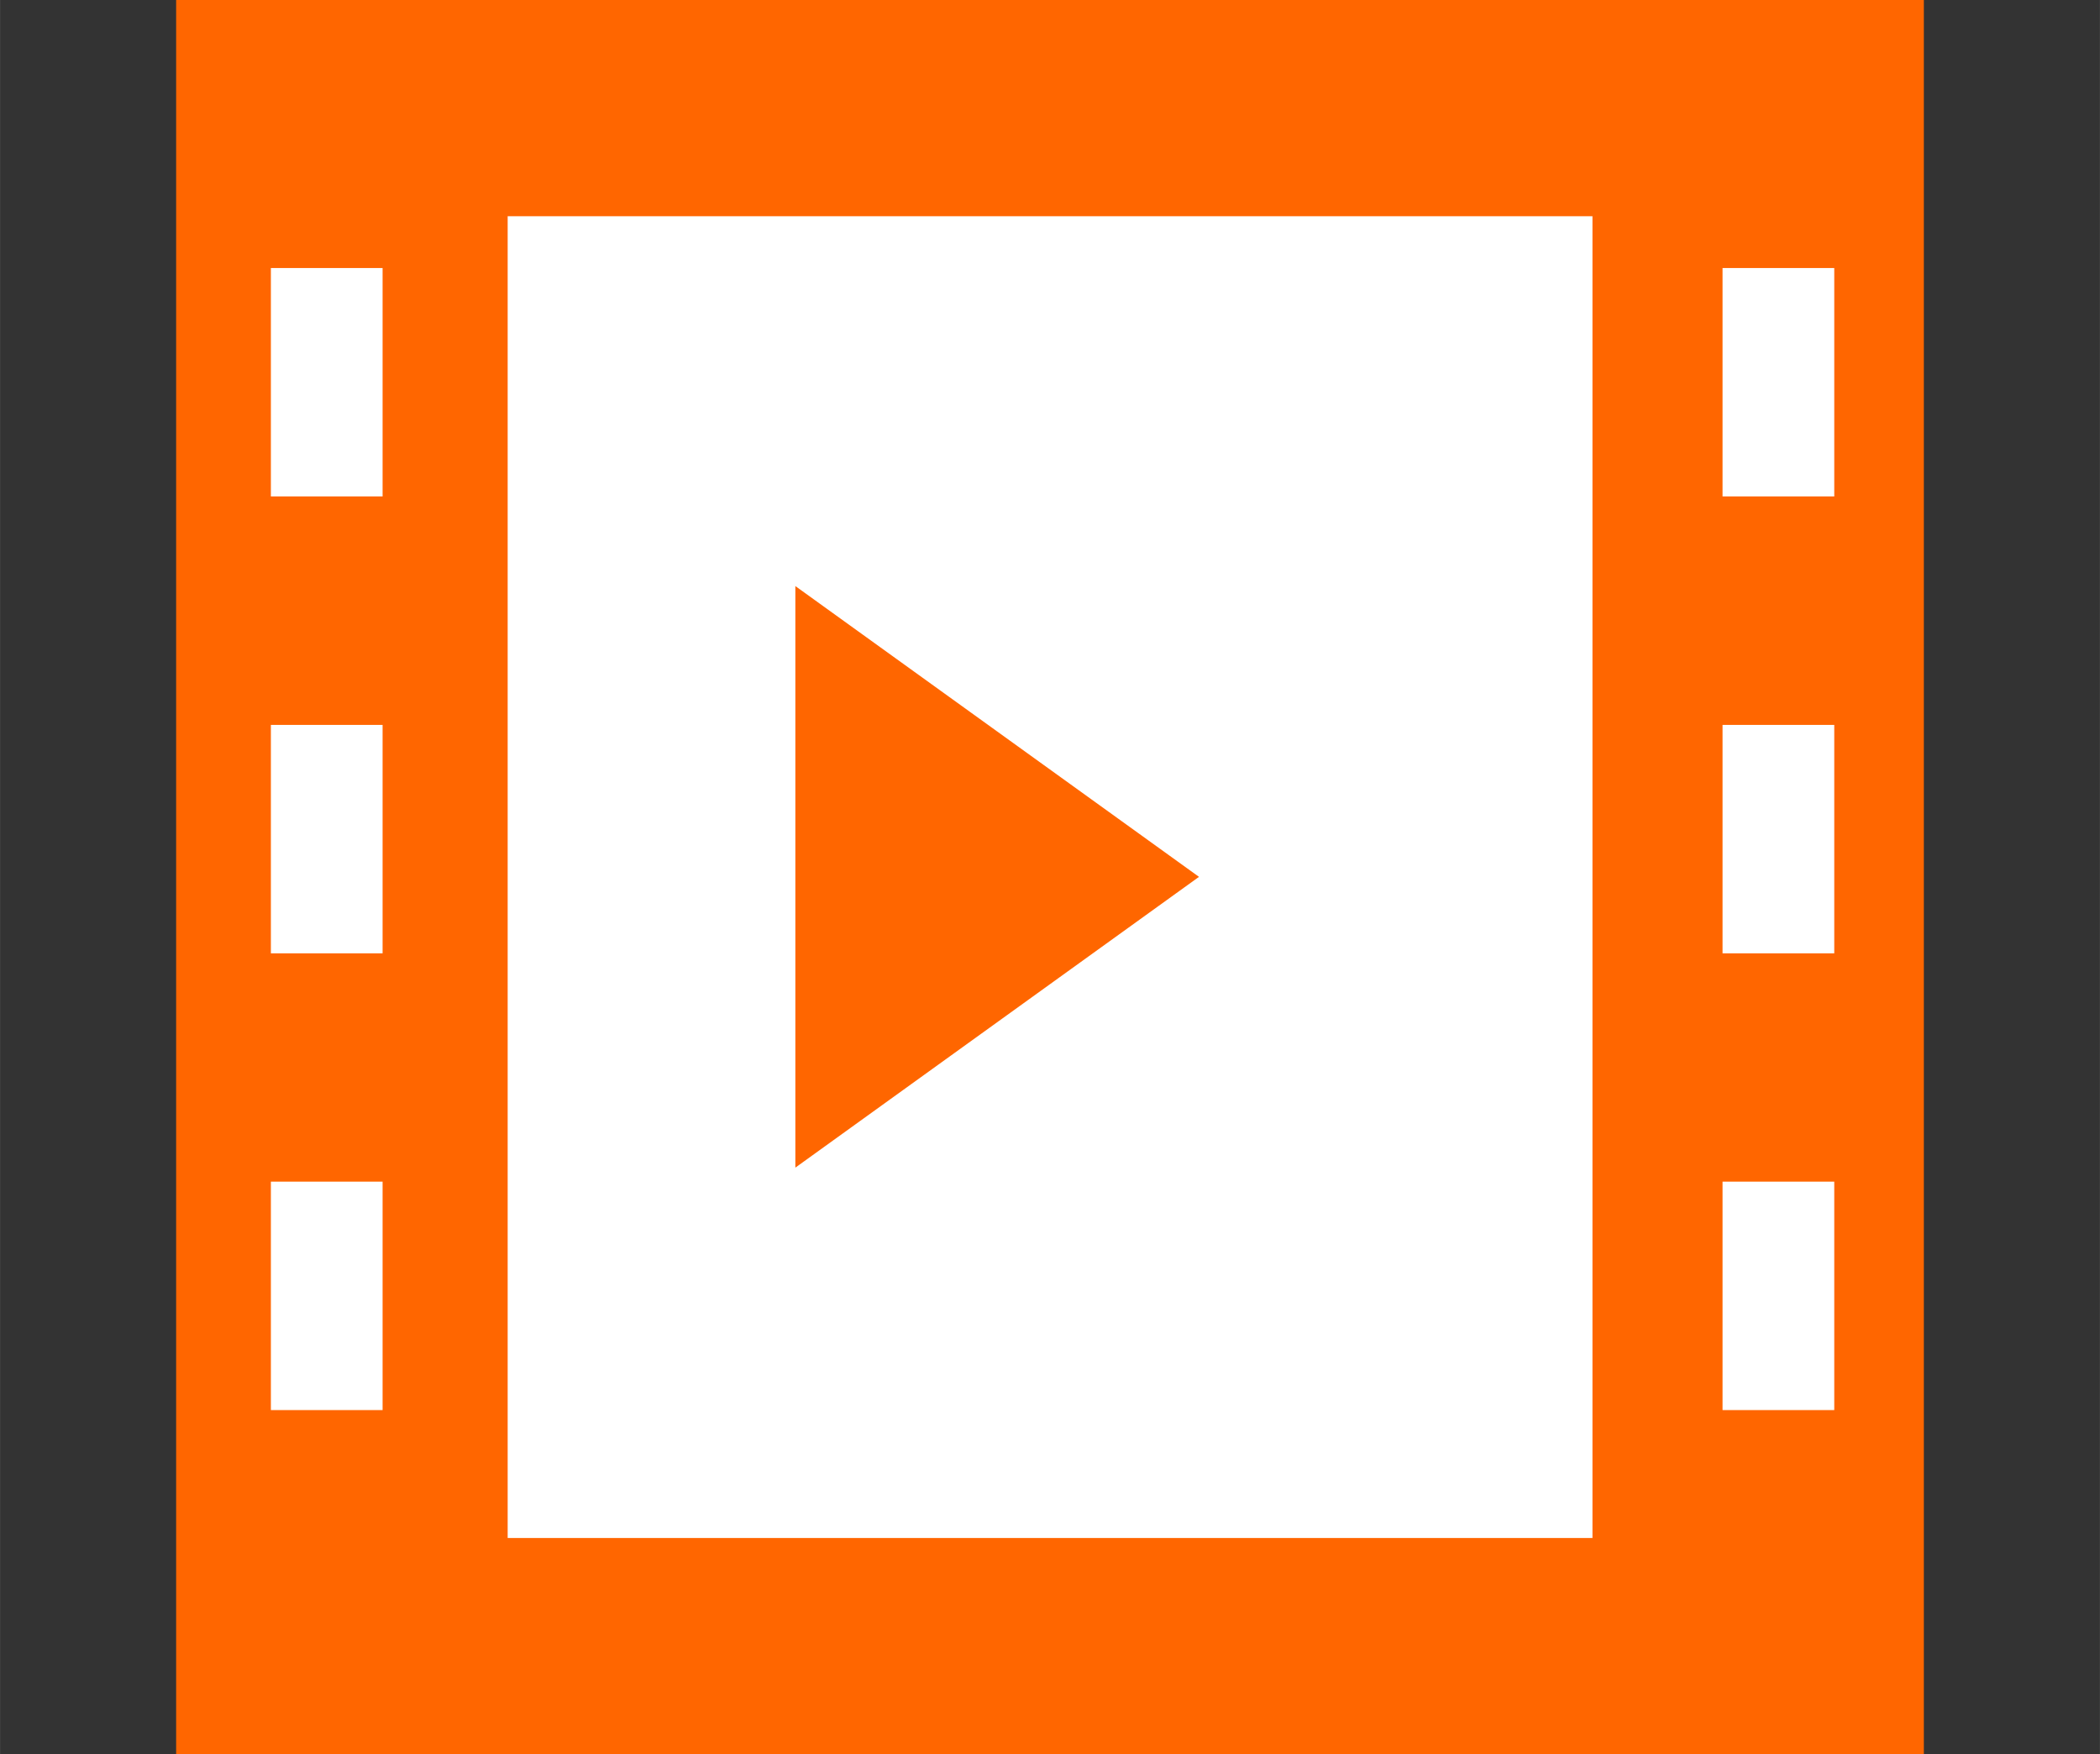
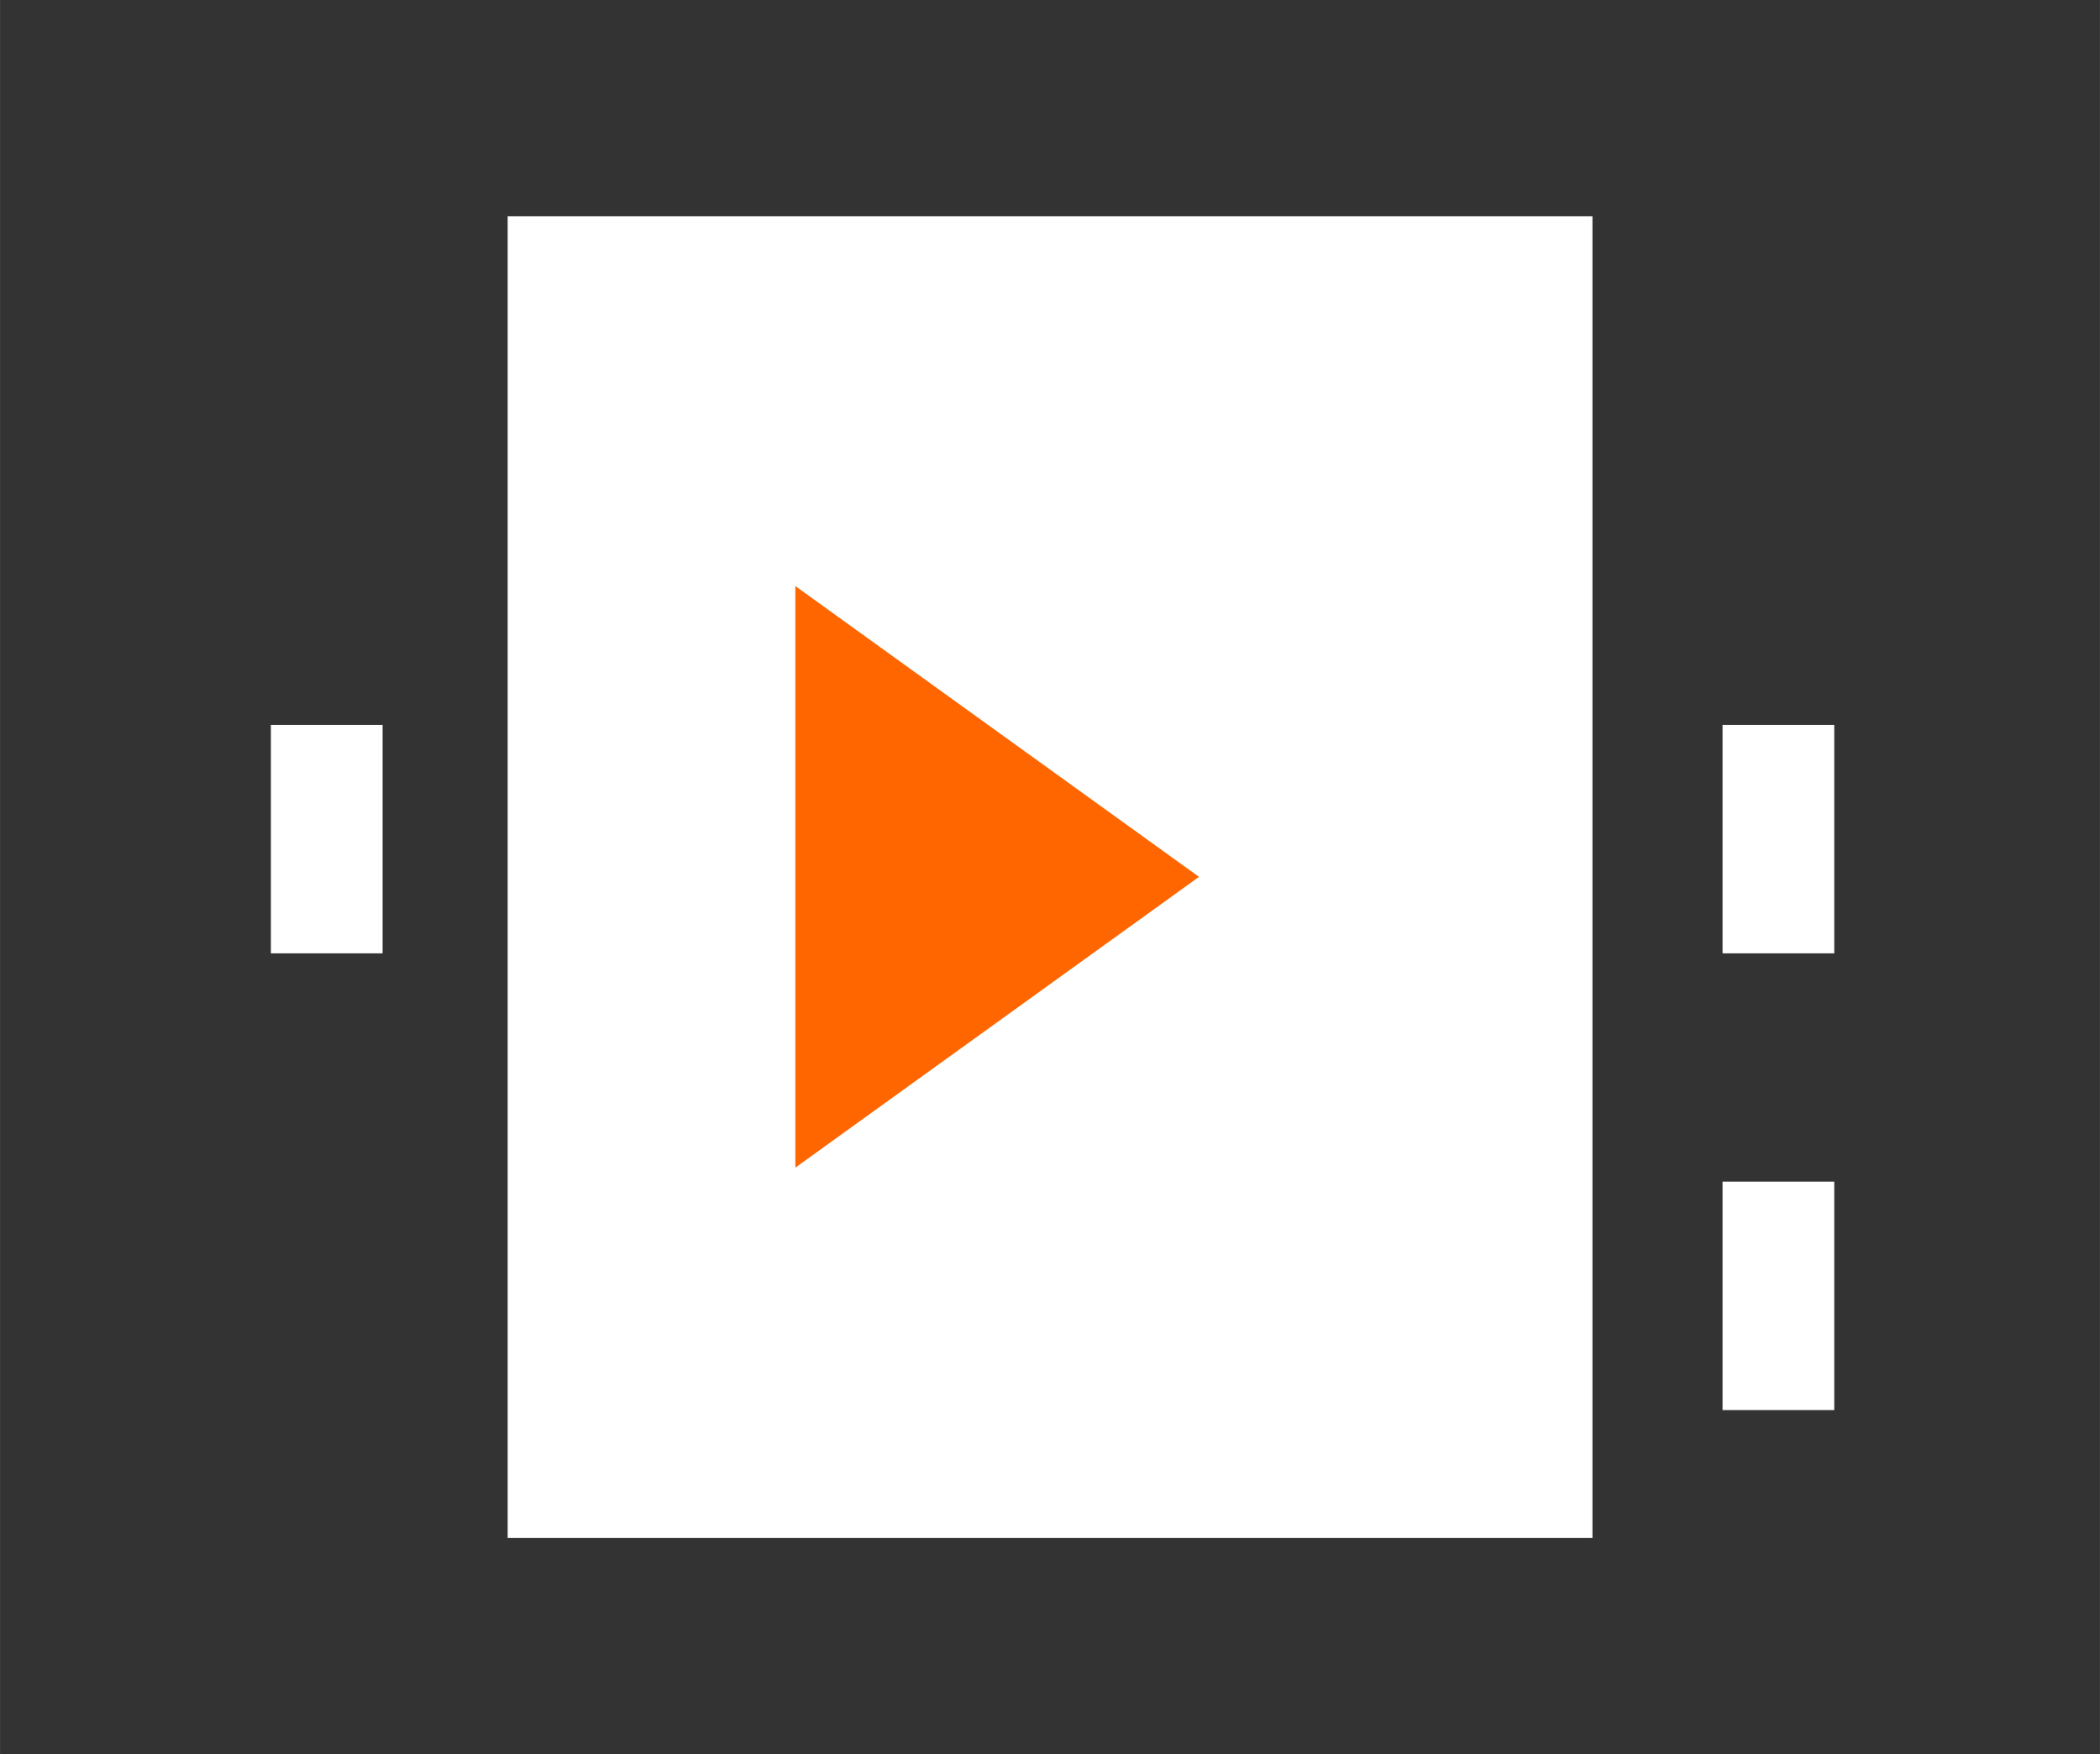
<svg xmlns="http://www.w3.org/2000/svg" xmlns:ns1="http://sodipodi.sourceforge.net/DTD/sodipodi-0.dtd" xmlns:ns2="http://www.inkscape.org/namespaces/inkscape" viewBox="0 0 16.336 13.647" width="32.672" height="27.293" version="1.1" id="svg8" ns1:docname="animation-icon.svg" ns2:version="1.4 (86a8ad7, 2024-10-11)">
  <rect x="0" y="0" width="16.336" height="13.647" fill="#333333" stroke="none" />
  <defs id="defs8" />
  <ns1:namedview id="namedview8" pagecolor="#505050" bordercolor="#eeeeee" borderopacity="1" ns2:showpageshadow="0" ns2:pageopacity="0" ns2:pagecheckerboard="0" ns2:deskcolor="#505050" showgrid="false" ns2:zoom="14.959728" ns2:cx="15.374611" ns2:cy="15.742265" ns2:window-width="1280" ns2:window-height="658" ns2:window-x="-6" ns2:window-y="-6" ns2:window-maximized="1" ns2:current-layer="svg8" />
-   <rect fill="#ff6600" x="1.37" y="0" width="13.596" height="13.647" id="rect1" style="display:inline;stroke-width:0.492" />
-   <rect fill="#ffffff" x="2.107" y="2.085" width="0.869" height="1.777" id="rect2" style="display:inline;stroke-width:0.507" />
  <rect fill="#ffffff" x="2.107" y="5.639" width="0.869" height="1.777" id="rect3" style="display:inline;stroke-width:0.507" />
-   <rect fill="#ffffff" x="2.107" y="9.192" width="0.869" height="1.777" id="rect4" style="display:inline;stroke-width:0.507" />
-   <rect fill="#ffffff" x="13.4" y="2.085" width="0.869" height="1.777" id="rect5" style="display:inline;stroke-width:0.507" />
  <rect fill="#ffffff" x="13.4" y="5.639" width="0.869" height="1.777" id="rect6" style="display:inline;stroke-width:0.507" />
  <rect fill="#ffffff" x="13.4" y="9.192" width="0.869" height="1.777" id="rect7" style="display:inline;stroke-width:0.507" />
  <rect fill="#ffffff" x="3.949" y="1.682" width="8.439" height="10.282" id="rect8" style="display:inline;stroke-width:0.518" />
  <polygon fill="#ff6600" points="13,15 18,12 13,9 " id="polygon8" transform="matrix(0.628,0,0,0.754,-1.977,-2.227)" />
</svg>